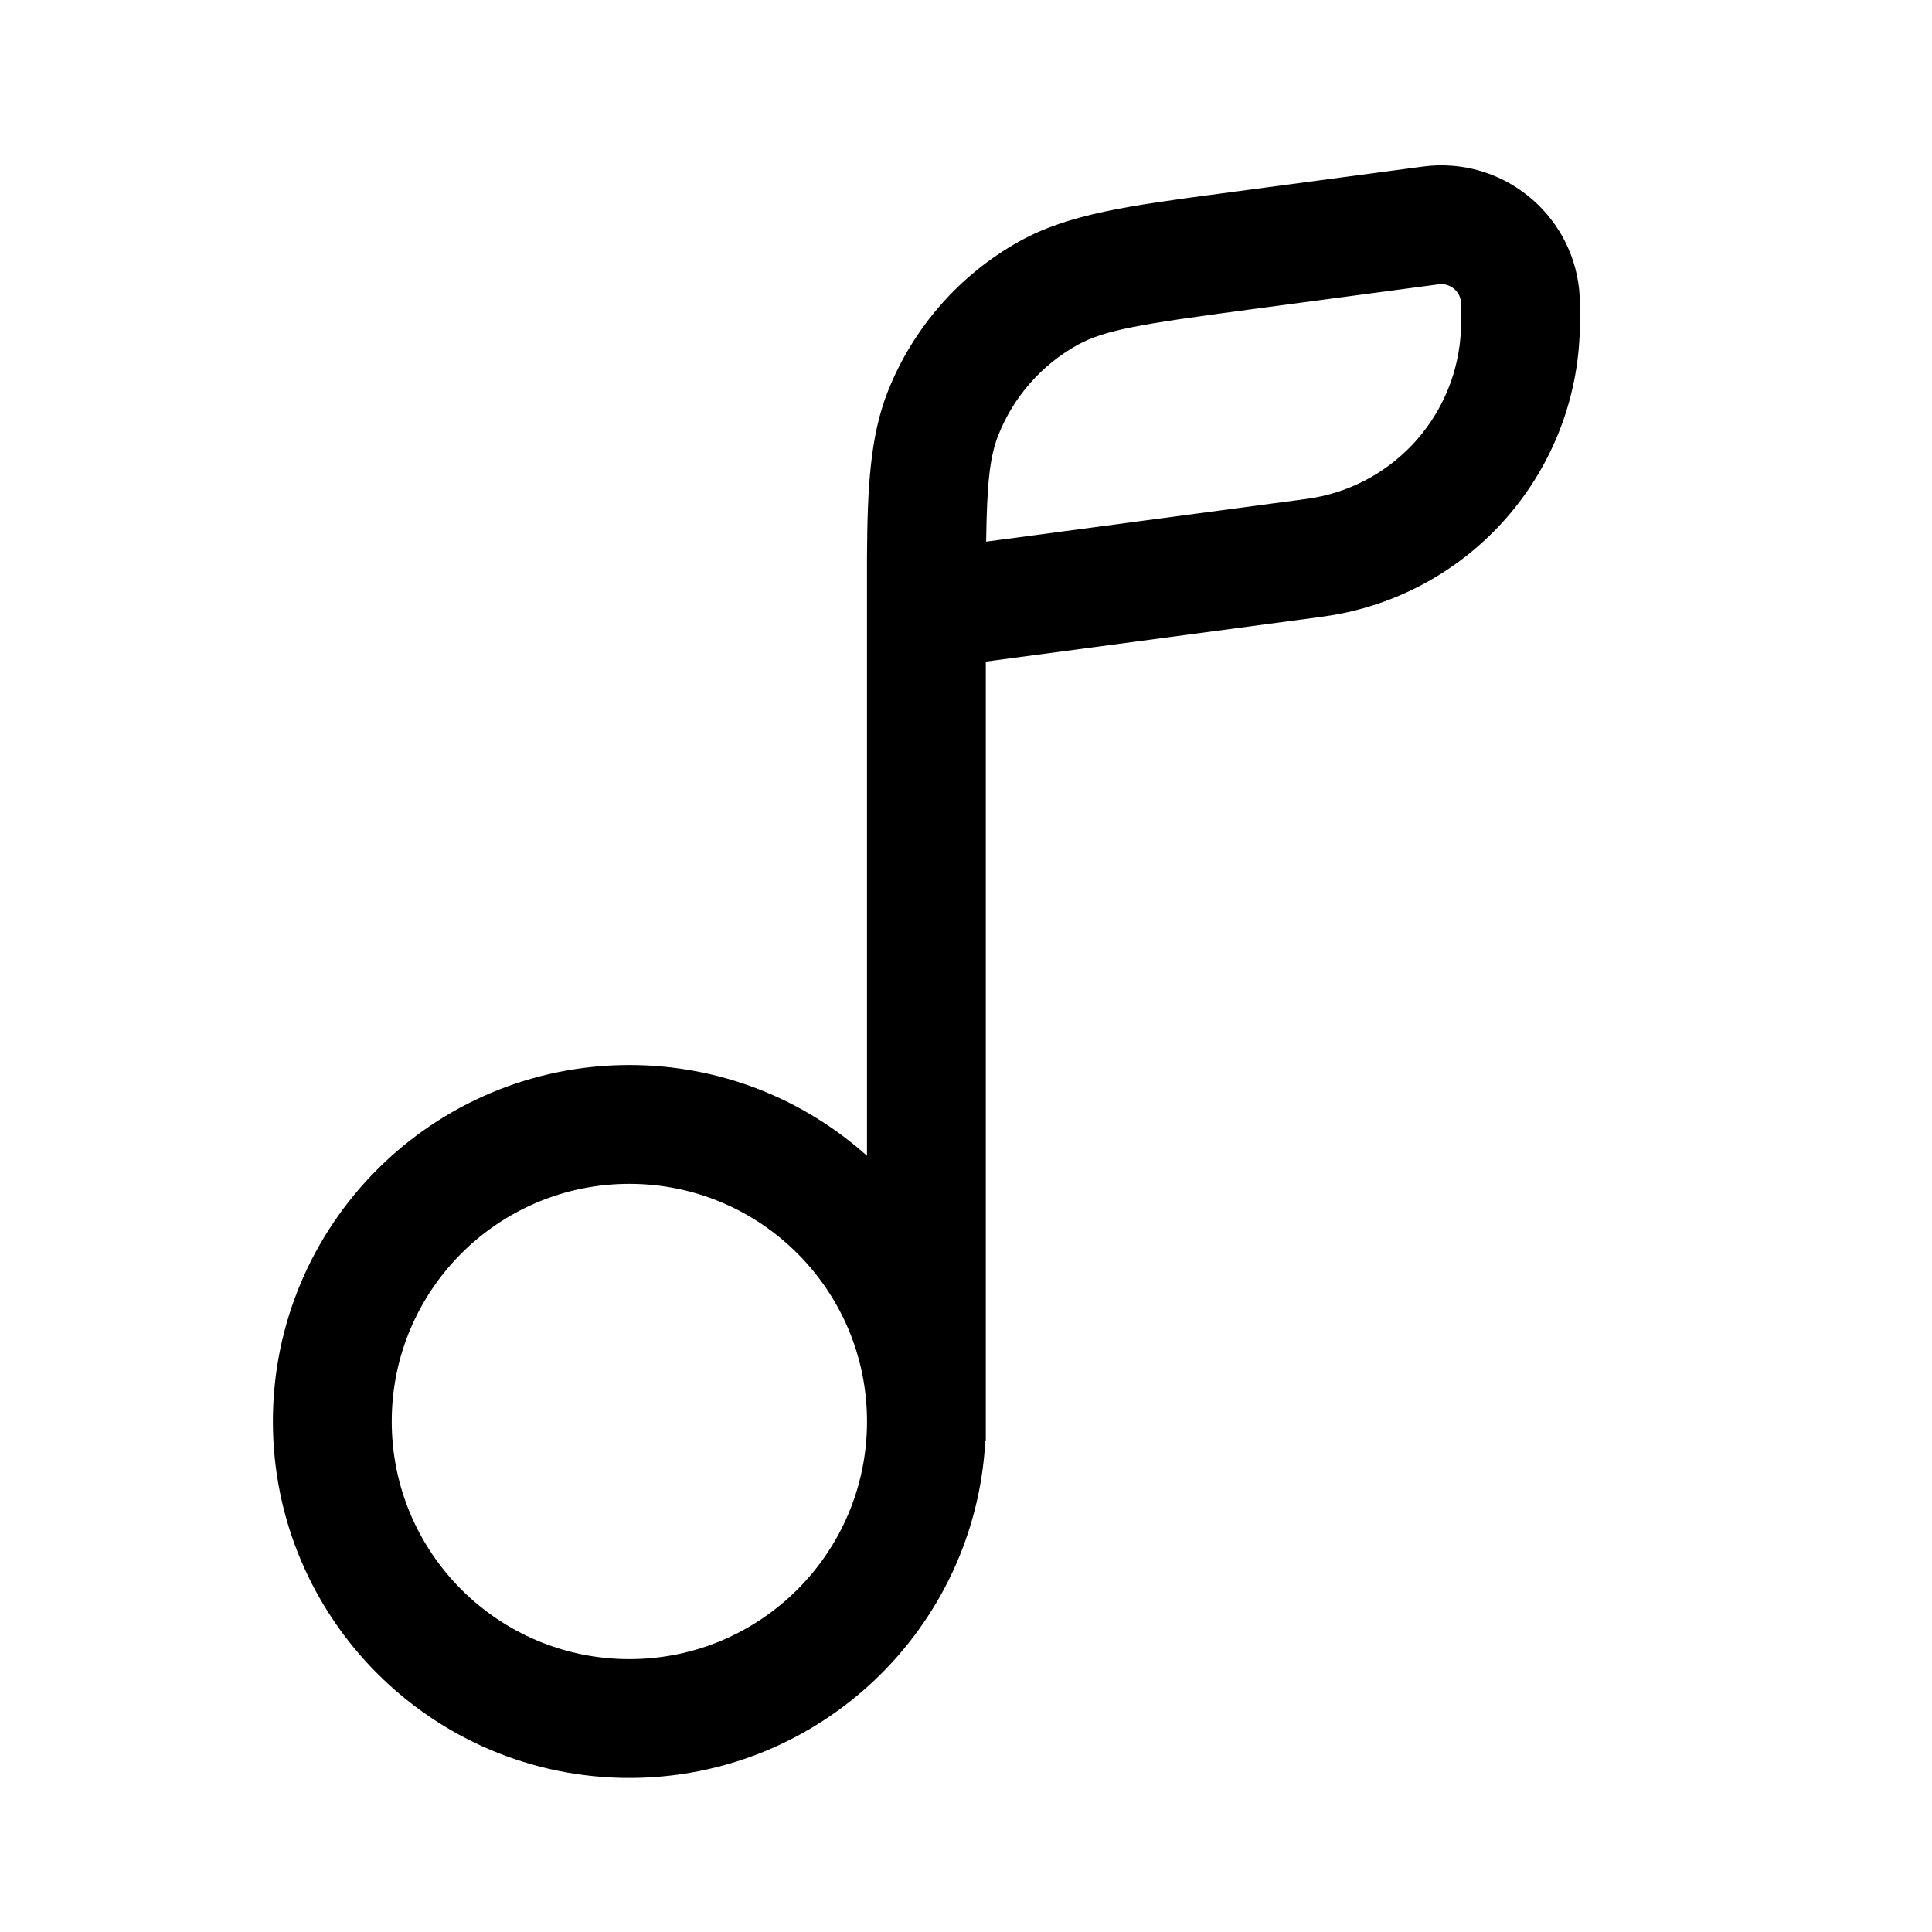
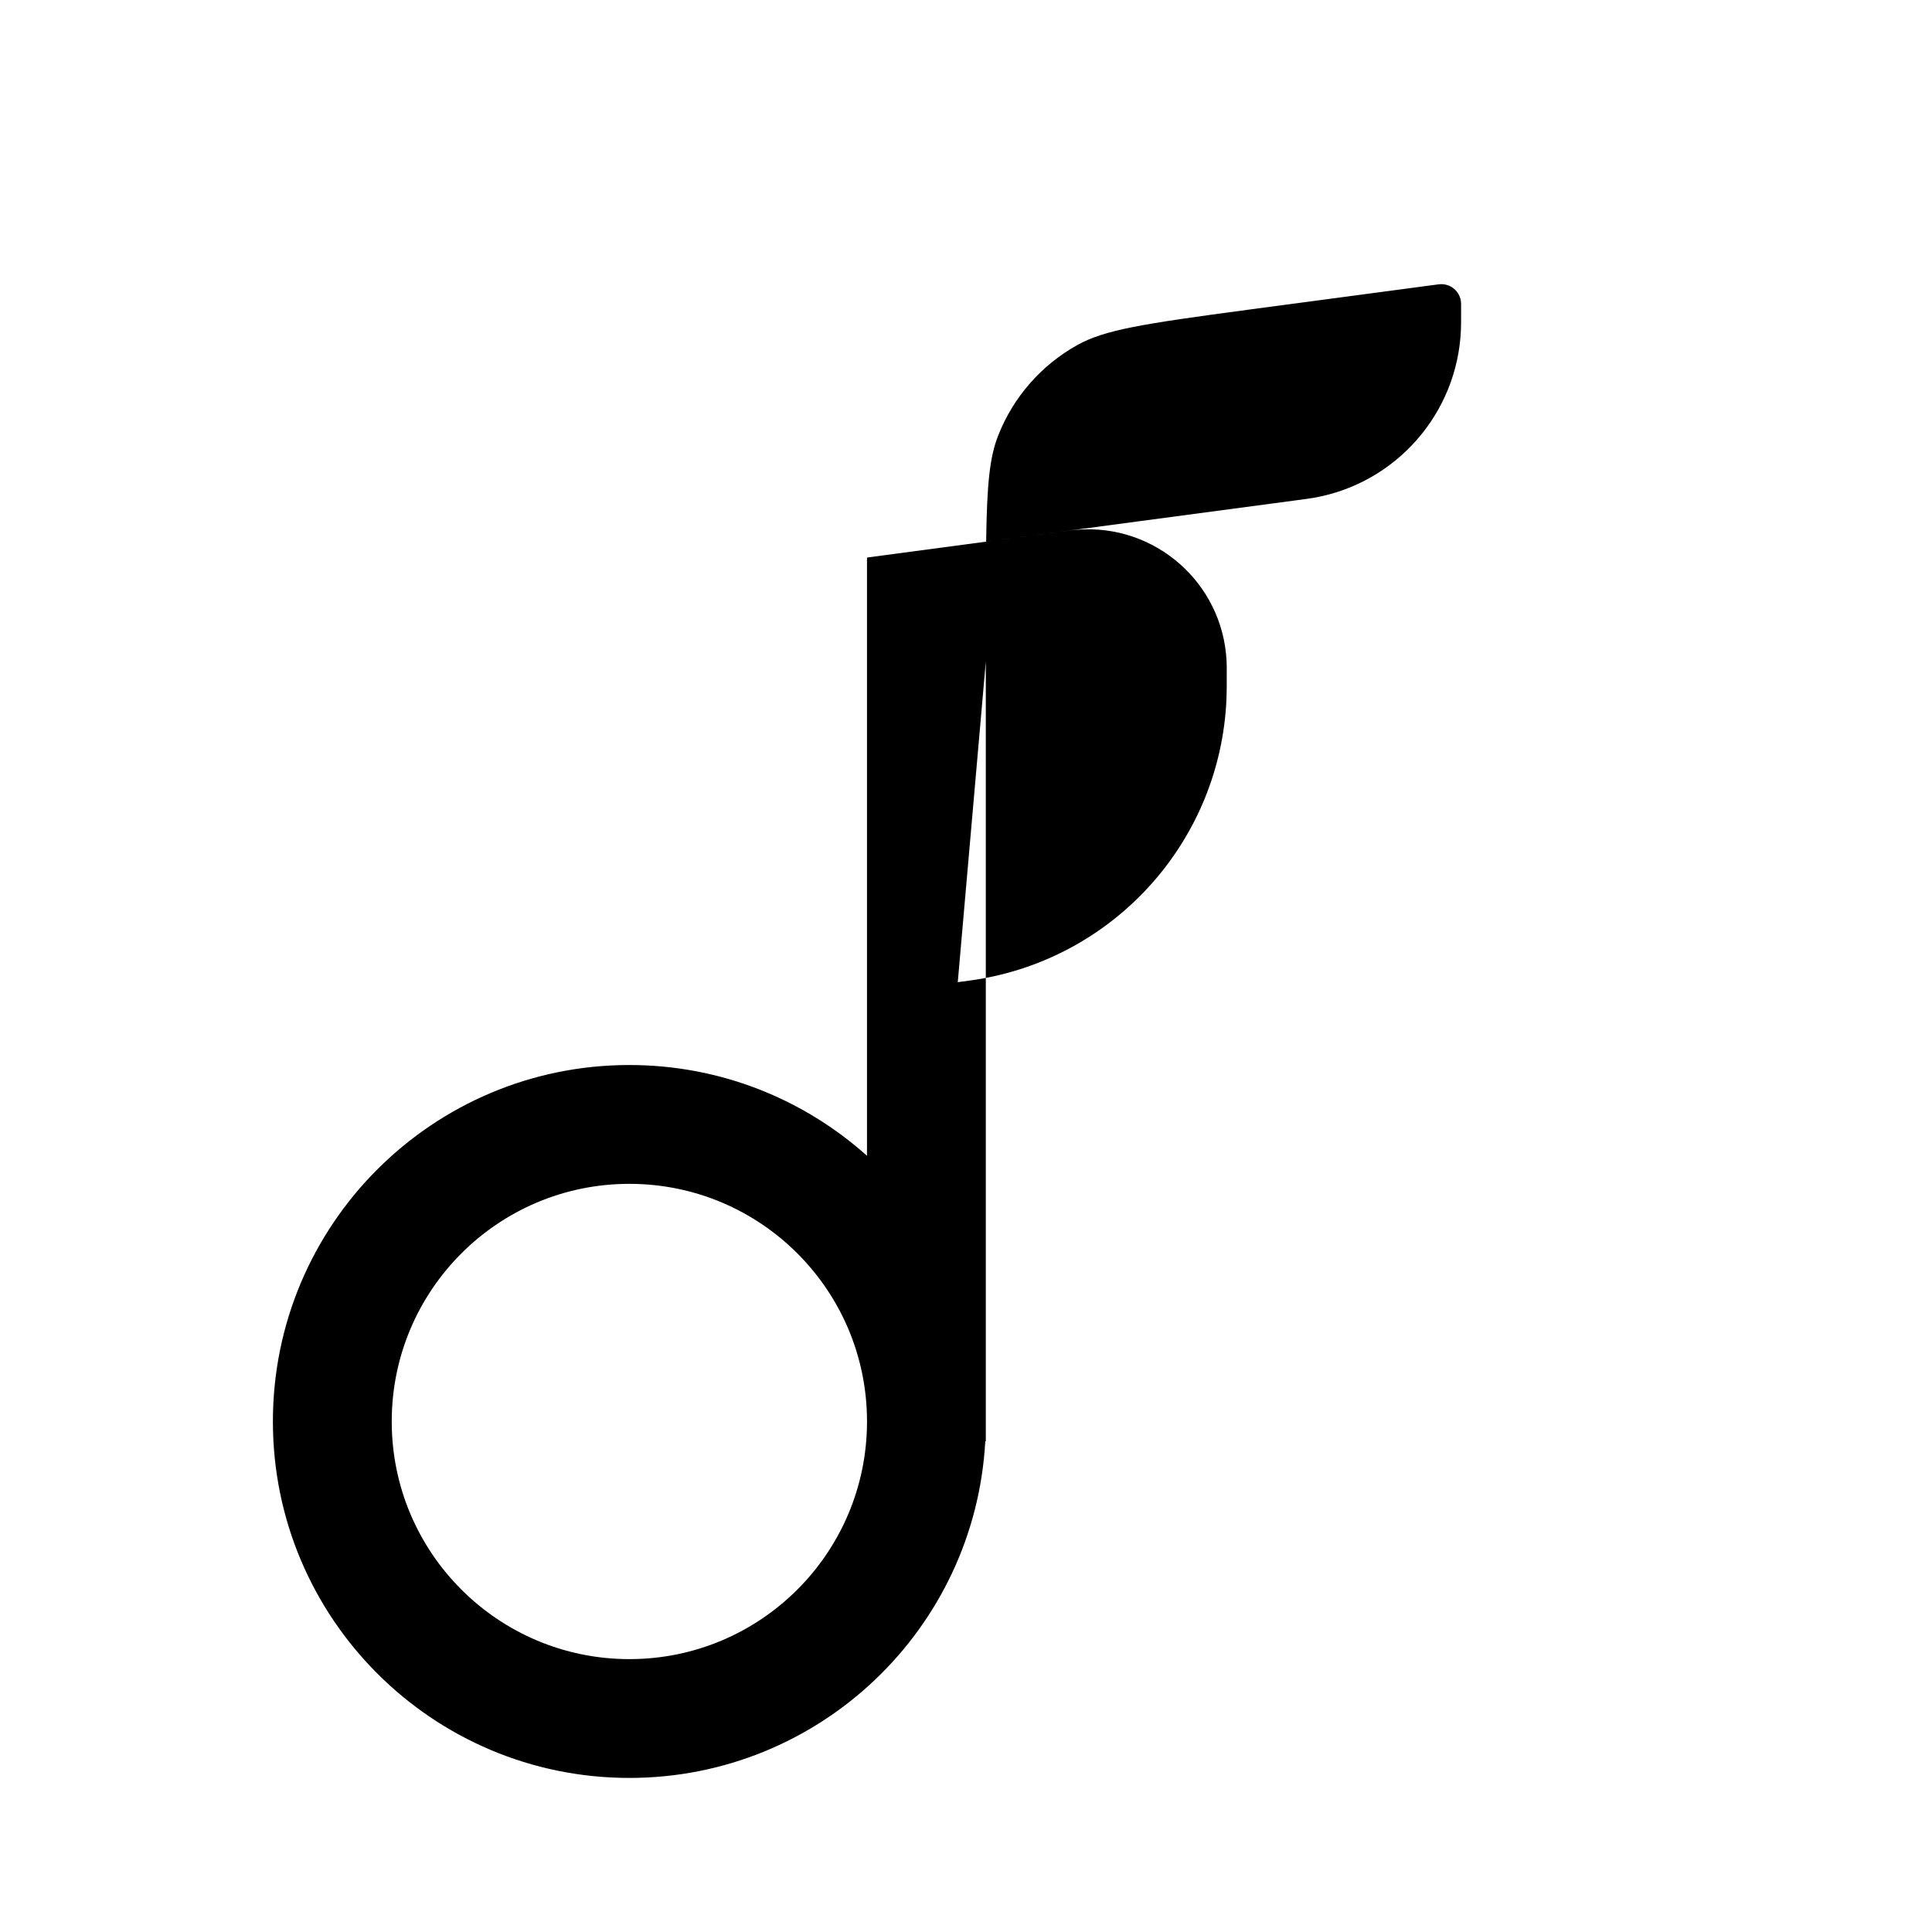
<svg xmlns="http://www.w3.org/2000/svg" fill="#000000" width="800px" height="800px" version="1.1" viewBox="144 144 512 512">
-   <path d="m405.25 319.32v206.63h-0.141c-2.723 49.73-43.914 89.219-94.324 89.219-52.172 0-94.465-42.293-94.465-94.465s42.293-94.465 94.465-94.465c24.195 0 46.266 9.098 62.977 24.055v-148.09-6.262-4.188c0.102-18.473 0.82-32.105 5.5-43.957 6.68-16.914 19.008-30.992 34.891-39.848 13.129-7.32 29.445-9.488 53.199-12.645l52.57-7.008c1.039-0.137 2.113-0.281 3.086-0.359 20.625-1.66 38.551 14.035 39.633 34.699 0.051 0.977 0.051 2.055 0.051 3.106v0.676c0 2.805 0 4.723-0.078 6.465-1.625 36.797-28.547 67.547-64.809 74.02-1.715 0.309-3.613 0.562-6.398 0.934zm120.3-100c2.934-0.23 5.484 2 5.648 4.938l0.004 0.32c0.004 0.32 0.004 0.742 0.004 1.445 0 3.344-0.004 4.512-0.047 5.465-0.973 22.078-17.129 40.531-38.883 44.414-0.941 0.168-2.102 0.328-5.414 0.77l-81.523 10.867c0.215-15.367 0.934-22.402 3.215-28.184 4.008-10.145 11.402-18.594 20.934-23.906 7.199-4.016 16.953-5.59 45.332-9.375l48.988-6.531c0.691-0.094 1.113-0.148 1.43-0.188zm5.648 4.938v0zm-157.43 296.45c0-34.781-28.195-62.977-62.977-62.977s-62.977 28.195-62.977 62.977 28.195 62.977 62.977 62.977 62.977-28.195 62.977-62.977z" fill-rule="evenodd" />
+   <path d="m405.25 319.32v206.63h-0.141c-2.723 49.73-43.914 89.219-94.324 89.219-52.172 0-94.465-42.293-94.465-94.465s42.293-94.465 94.465-94.465c24.195 0 46.266 9.098 62.977 24.055v-148.09-6.262-4.188l52.57-7.008c1.039-0.137 2.113-0.281 3.086-0.359 20.625-1.66 38.551 14.035 39.633 34.699 0.051 0.977 0.051 2.055 0.051 3.106v0.676c0 2.805 0 4.723-0.078 6.465-1.625 36.797-28.547 67.547-64.809 74.02-1.715 0.309-3.613 0.562-6.398 0.934zm120.3-100c2.934-0.23 5.484 2 5.648 4.938l0.004 0.32c0.004 0.32 0.004 0.742 0.004 1.445 0 3.344-0.004 4.512-0.047 5.465-0.973 22.078-17.129 40.531-38.883 44.414-0.941 0.168-2.102 0.328-5.414 0.77l-81.523 10.867c0.215-15.367 0.934-22.402 3.215-28.184 4.008-10.145 11.402-18.594 20.934-23.906 7.199-4.016 16.953-5.59 45.332-9.375l48.988-6.531c0.691-0.094 1.113-0.148 1.43-0.188zm5.648 4.938v0zm-157.43 296.45c0-34.781-28.195-62.977-62.977-62.977s-62.977 28.195-62.977 62.977 28.195 62.977 62.977 62.977 62.977-28.195 62.977-62.977z" fill-rule="evenodd" />
</svg>